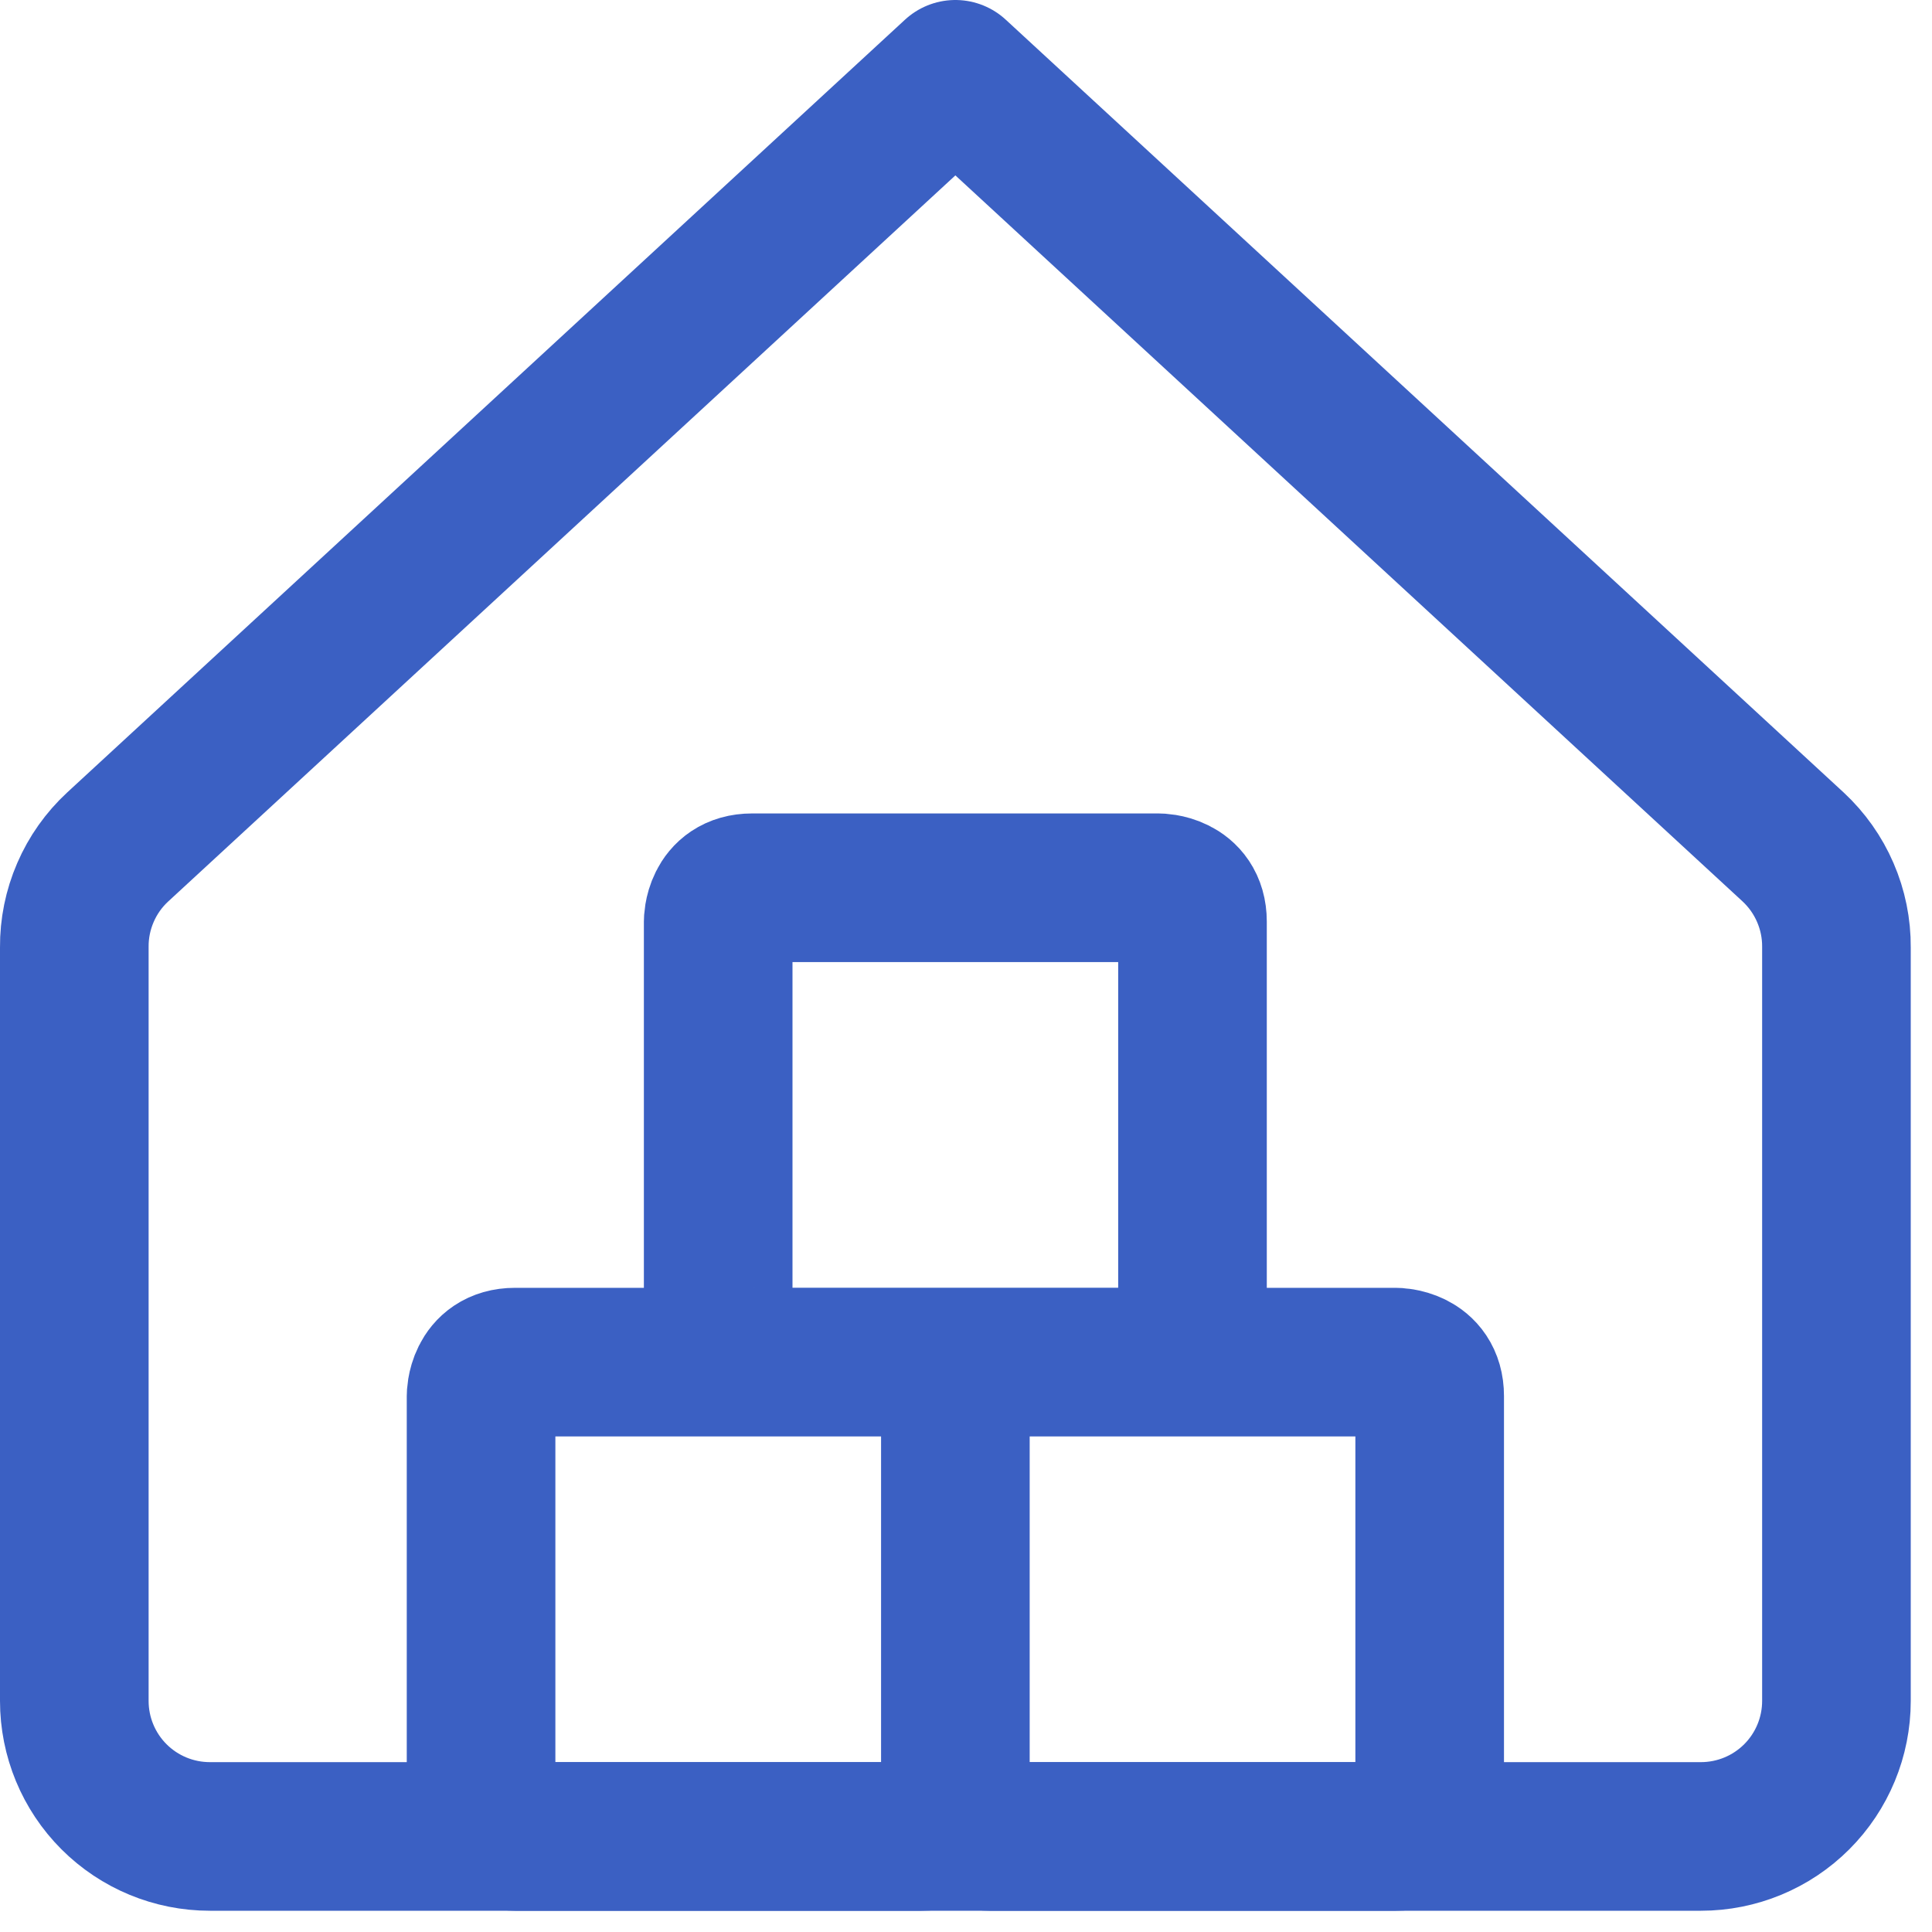
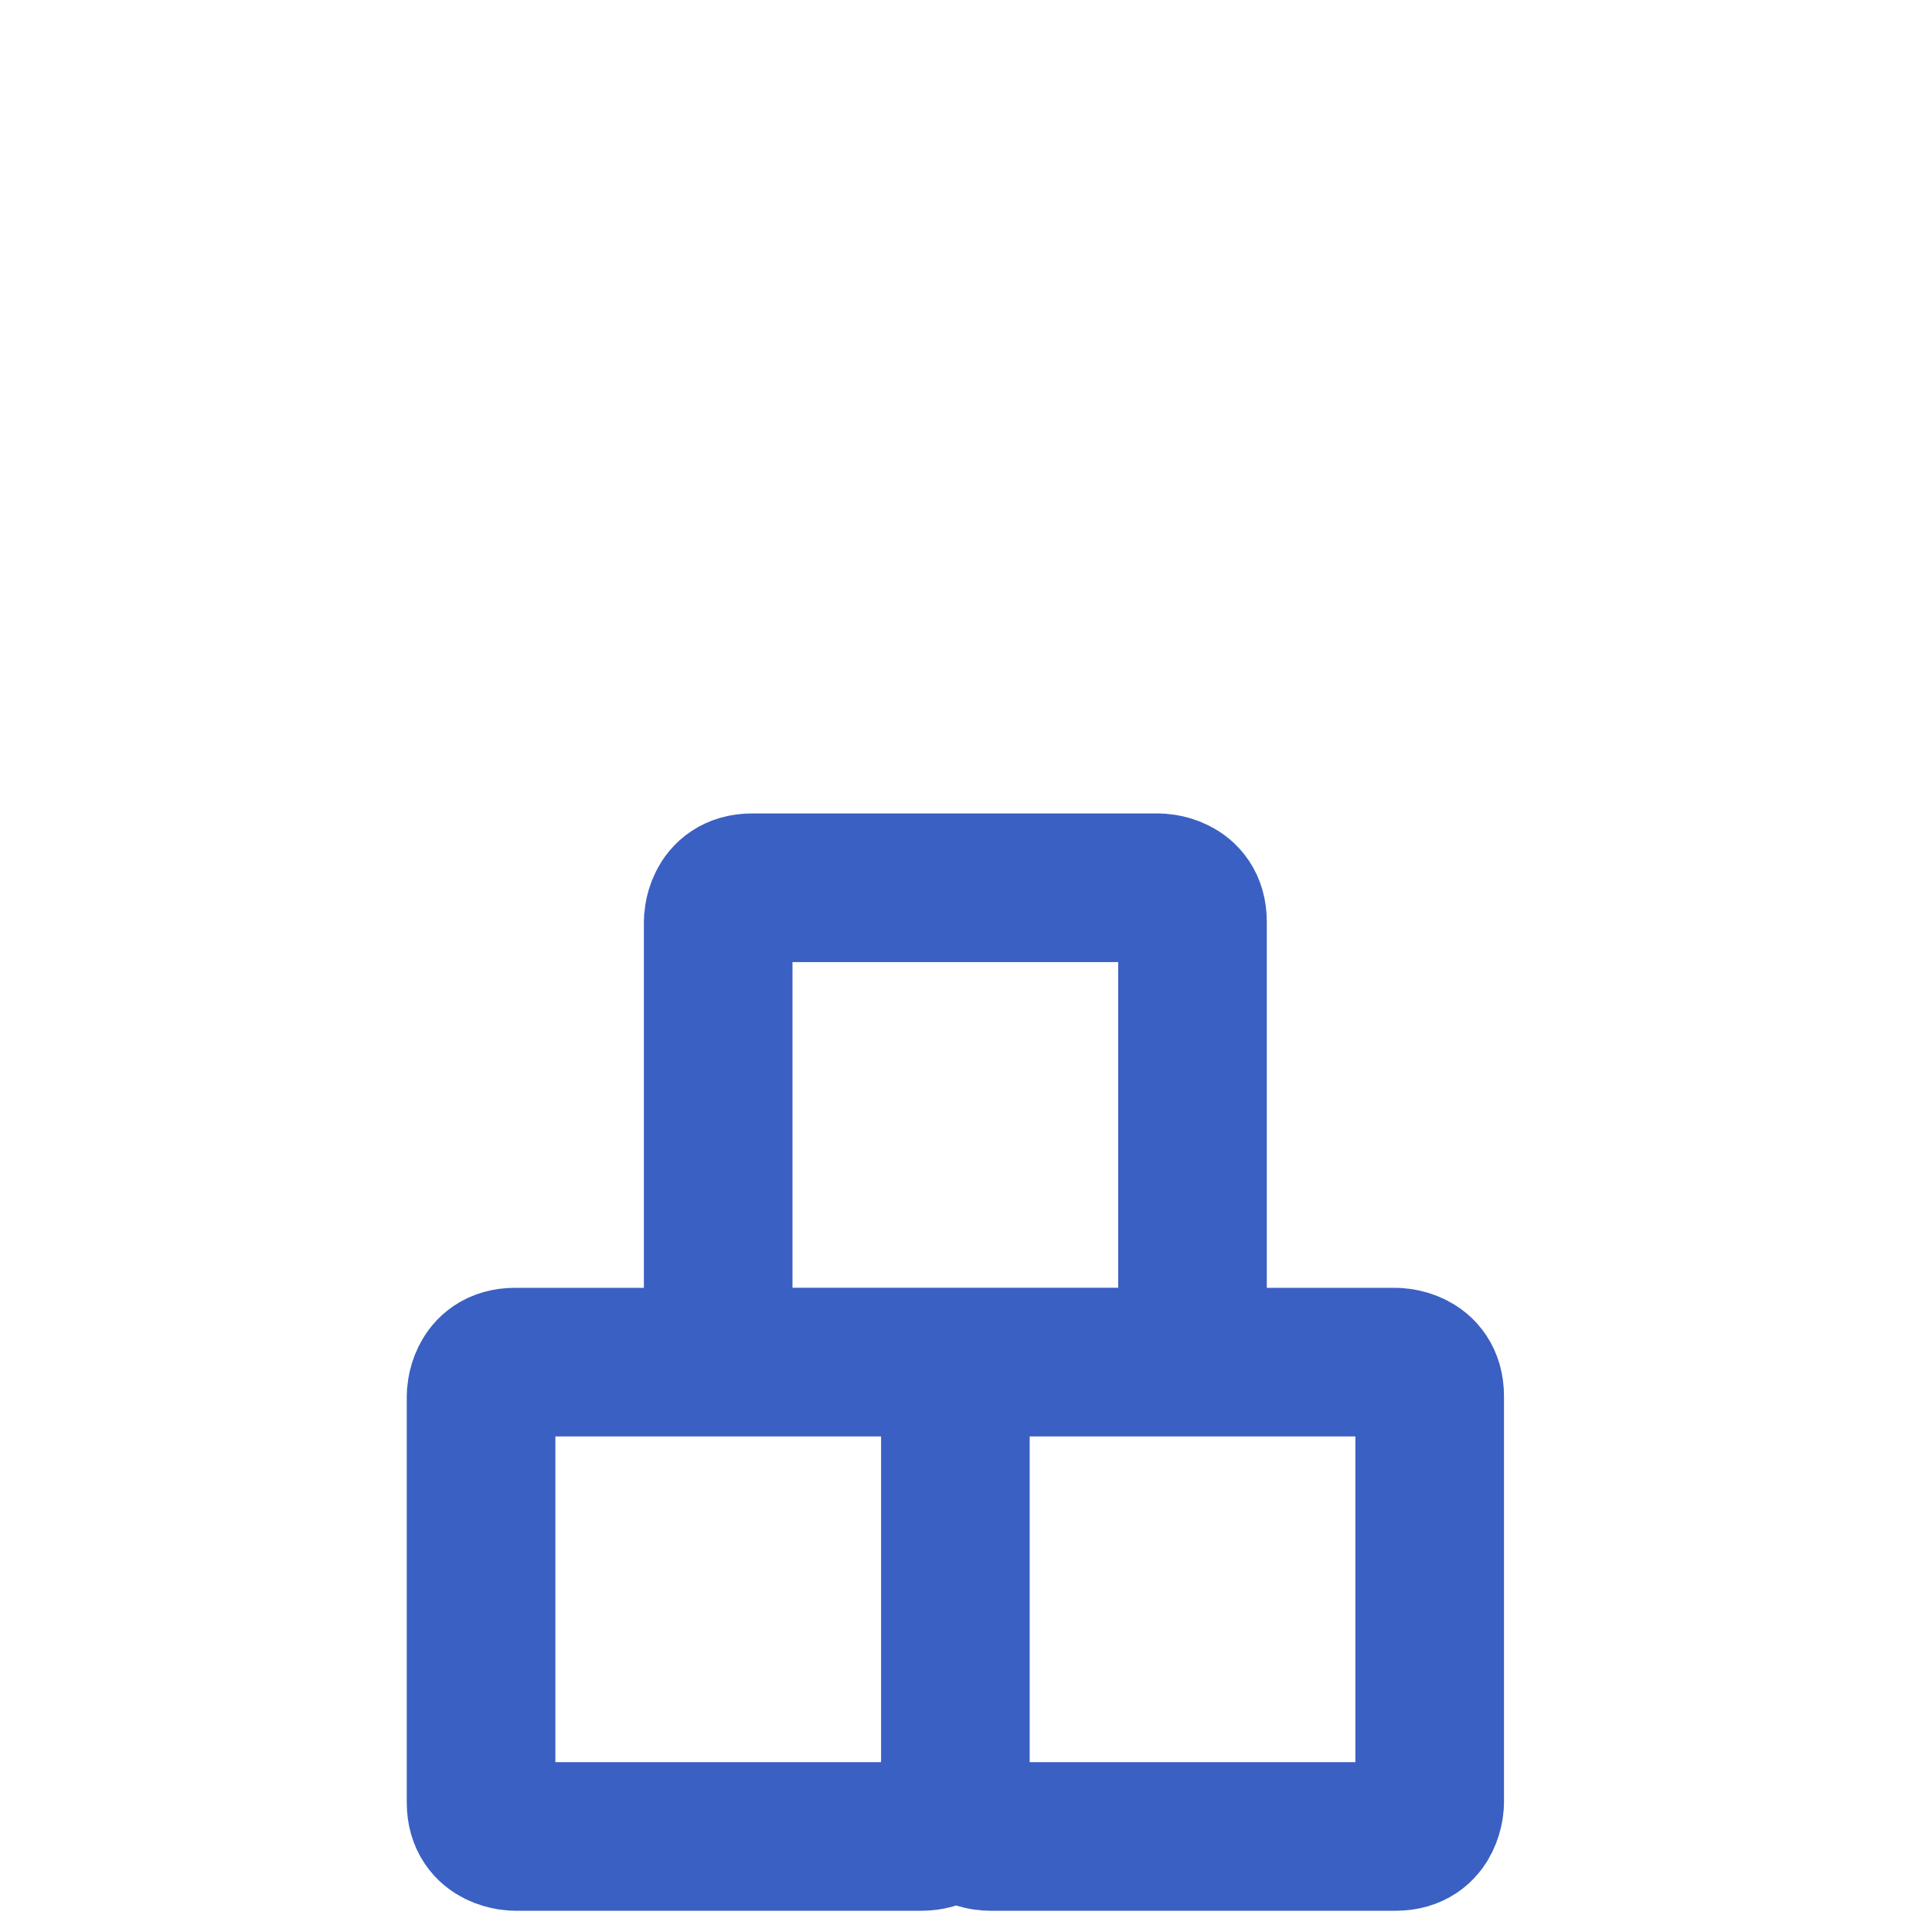
<svg xmlns="http://www.w3.org/2000/svg" width="26" height="26" viewBox="0 0 26 26" fill="none">
-   <path d="M24.714 12.748C24.716 12.495 24.665 12.244 24.564 12.011C24.464 11.779 24.316 11.57 24.131 11.398L12.857 1L1.584 11.398C1.398 11.57 1.25 11.779 1.15 12.011C1.049 12.244 0.998 12.495 1 12.748V22.89C1 23.374 1.192 23.838 1.534 24.18C1.876 24.522 2.34 24.714 2.824 24.714H22.89C23.374 24.714 23.838 24.522 24.18 24.18C24.522 23.838 24.714 23.374 24.714 22.89V12.748Z" stroke="#3B60C3" stroke-width="2" stroke-linecap="round" stroke-linejoin="round" />
  <path d="M12.857 24.258C12.857 24.714 13.313 24.714 13.313 24.714H18.784C19.24 24.714 19.24 24.258 19.24 24.258V18.788C19.24 18.331 18.784 18.331 18.784 18.331H13.313C12.857 18.331 12.857 18.788 12.857 18.788M12.857 24.258V18.788M12.857 24.258C12.857 24.258 12.857 24.714 12.401 24.714H6.93C6.93 24.714 6.474 24.714 6.474 24.258V18.788C6.474 18.788 6.474 18.331 6.93 18.331H12.401C12.401 18.331 12.857 18.331 12.857 18.788M10.121 11.947H15.591C15.591 11.947 16.048 11.947 16.048 12.403V17.874C16.048 17.874 16.048 18.33 15.591 18.33H10.121C10.121 18.33 9.665 18.33 9.665 17.874V12.403C9.665 12.403 9.665 11.947 10.121 11.947Z" stroke="#3B60C3" stroke-width="2" stroke-linecap="round" stroke-linejoin="round" />
</svg>